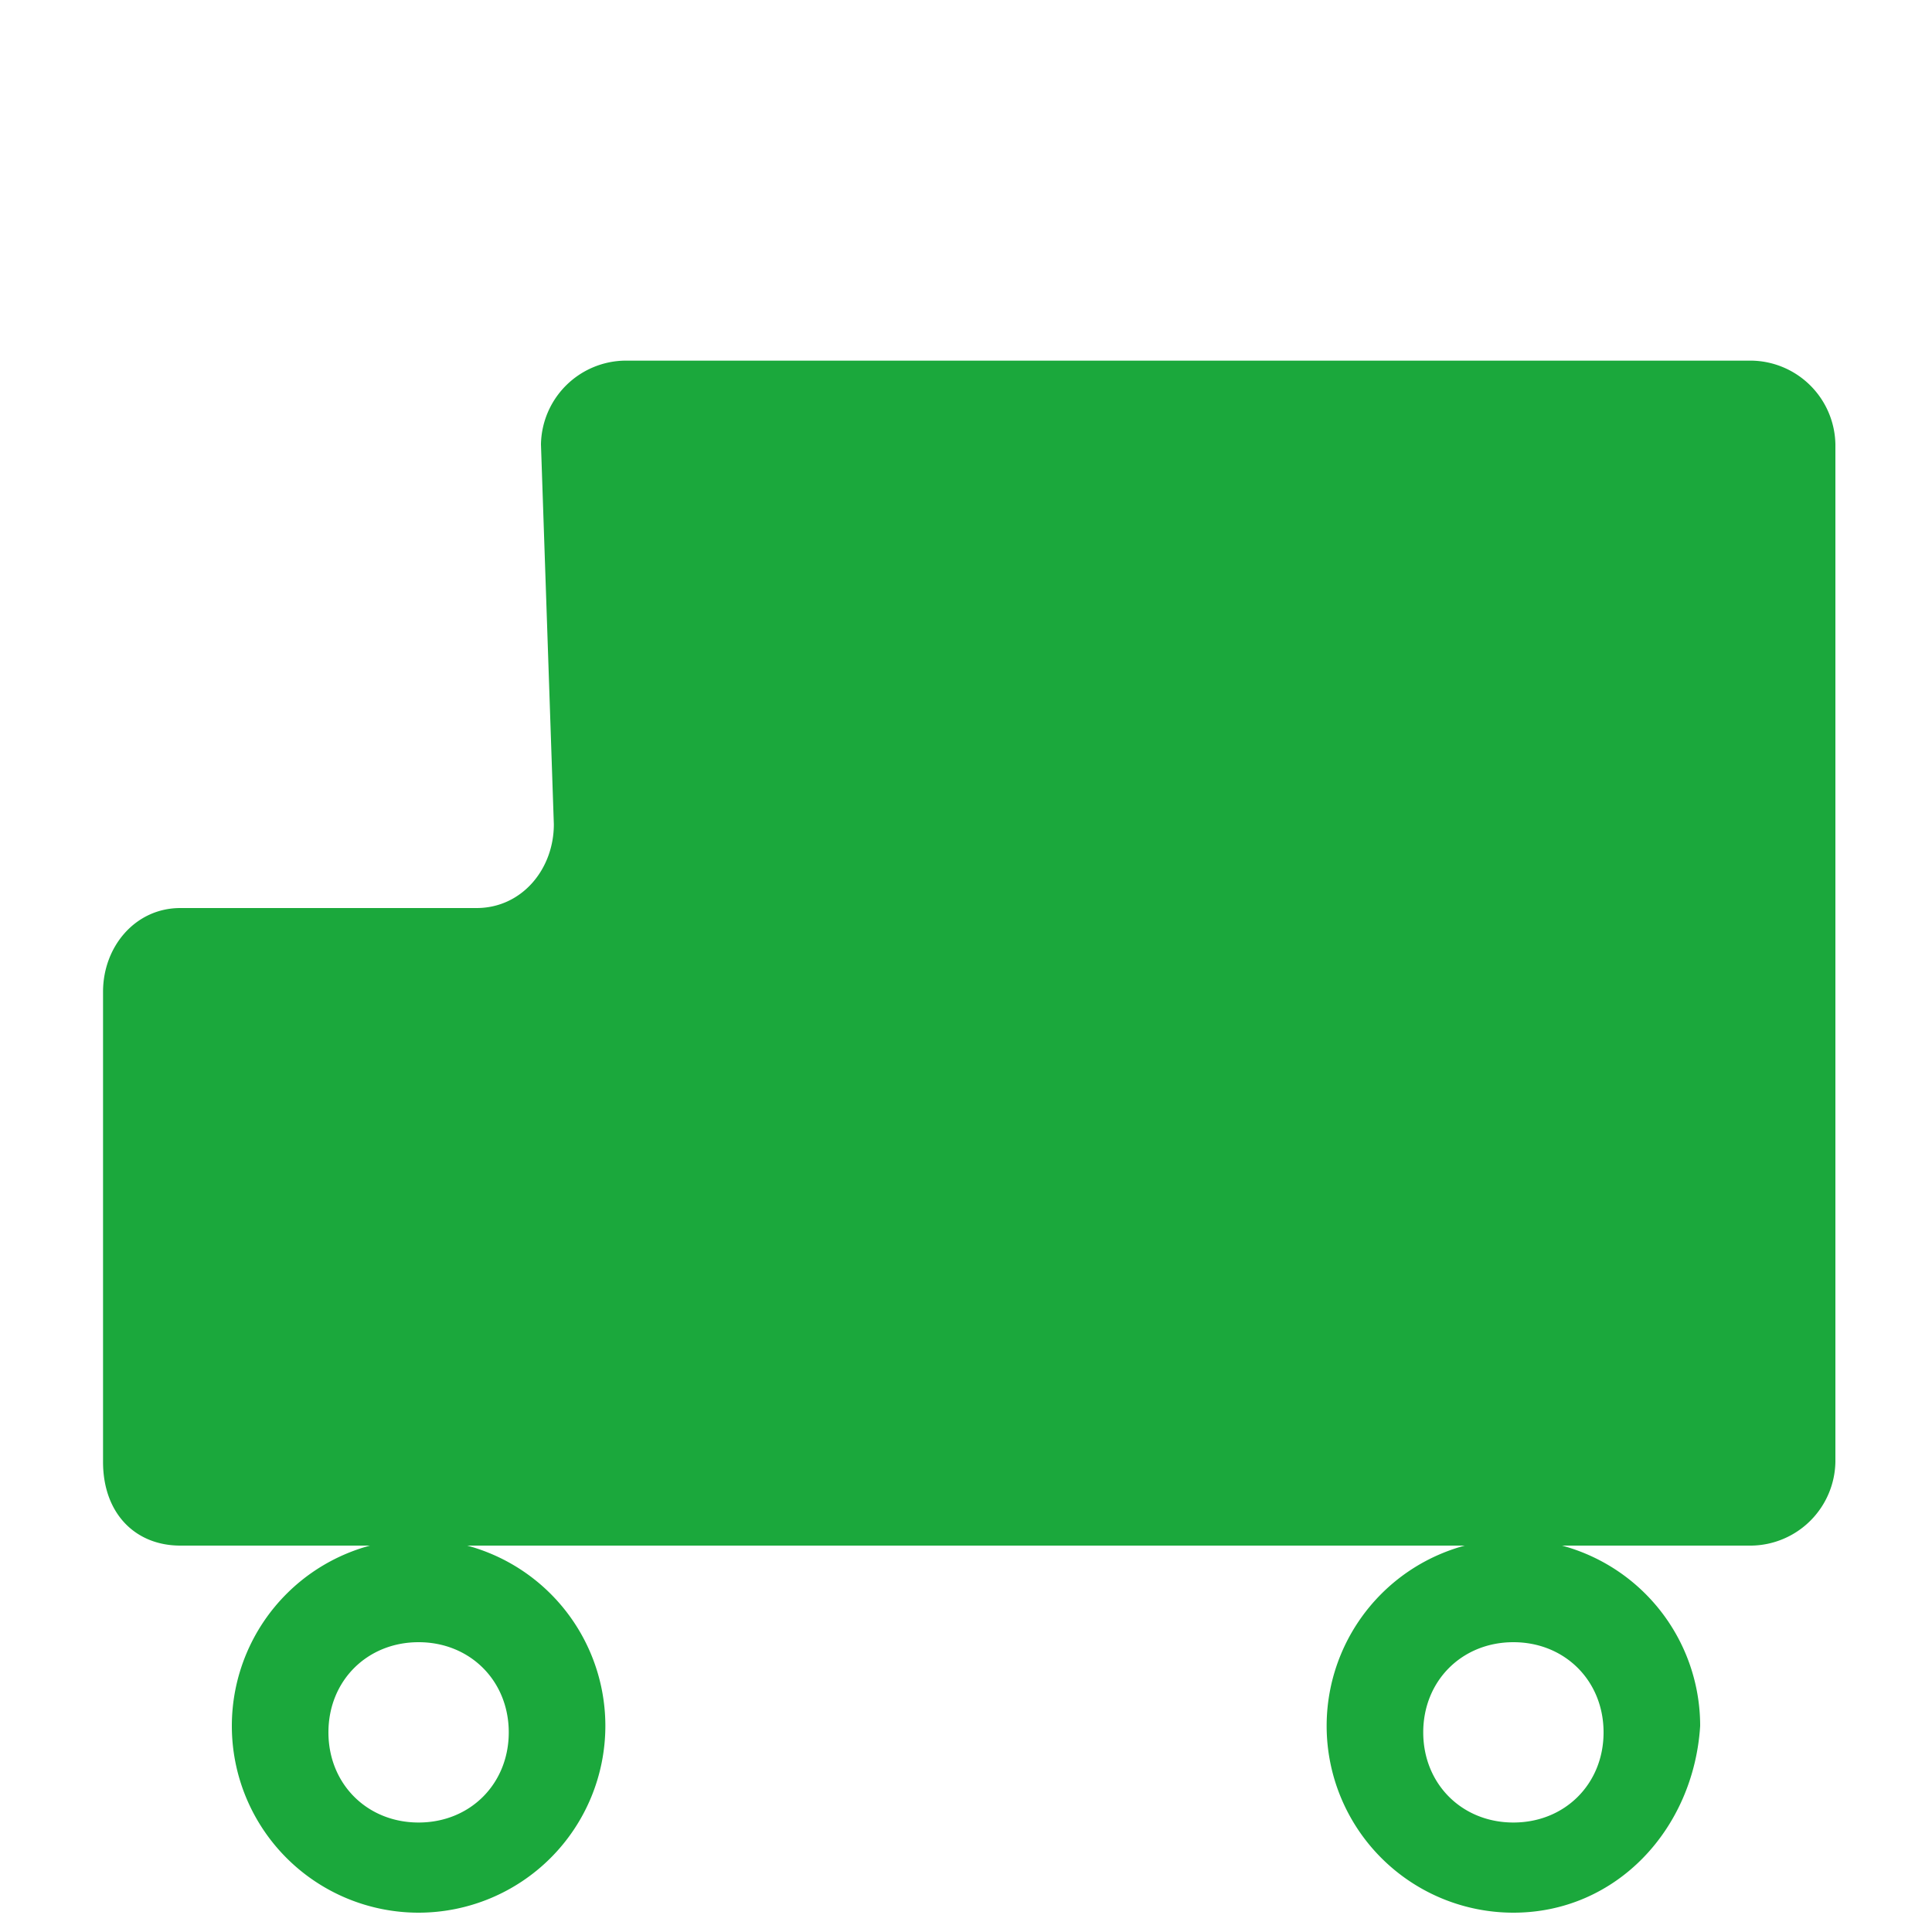
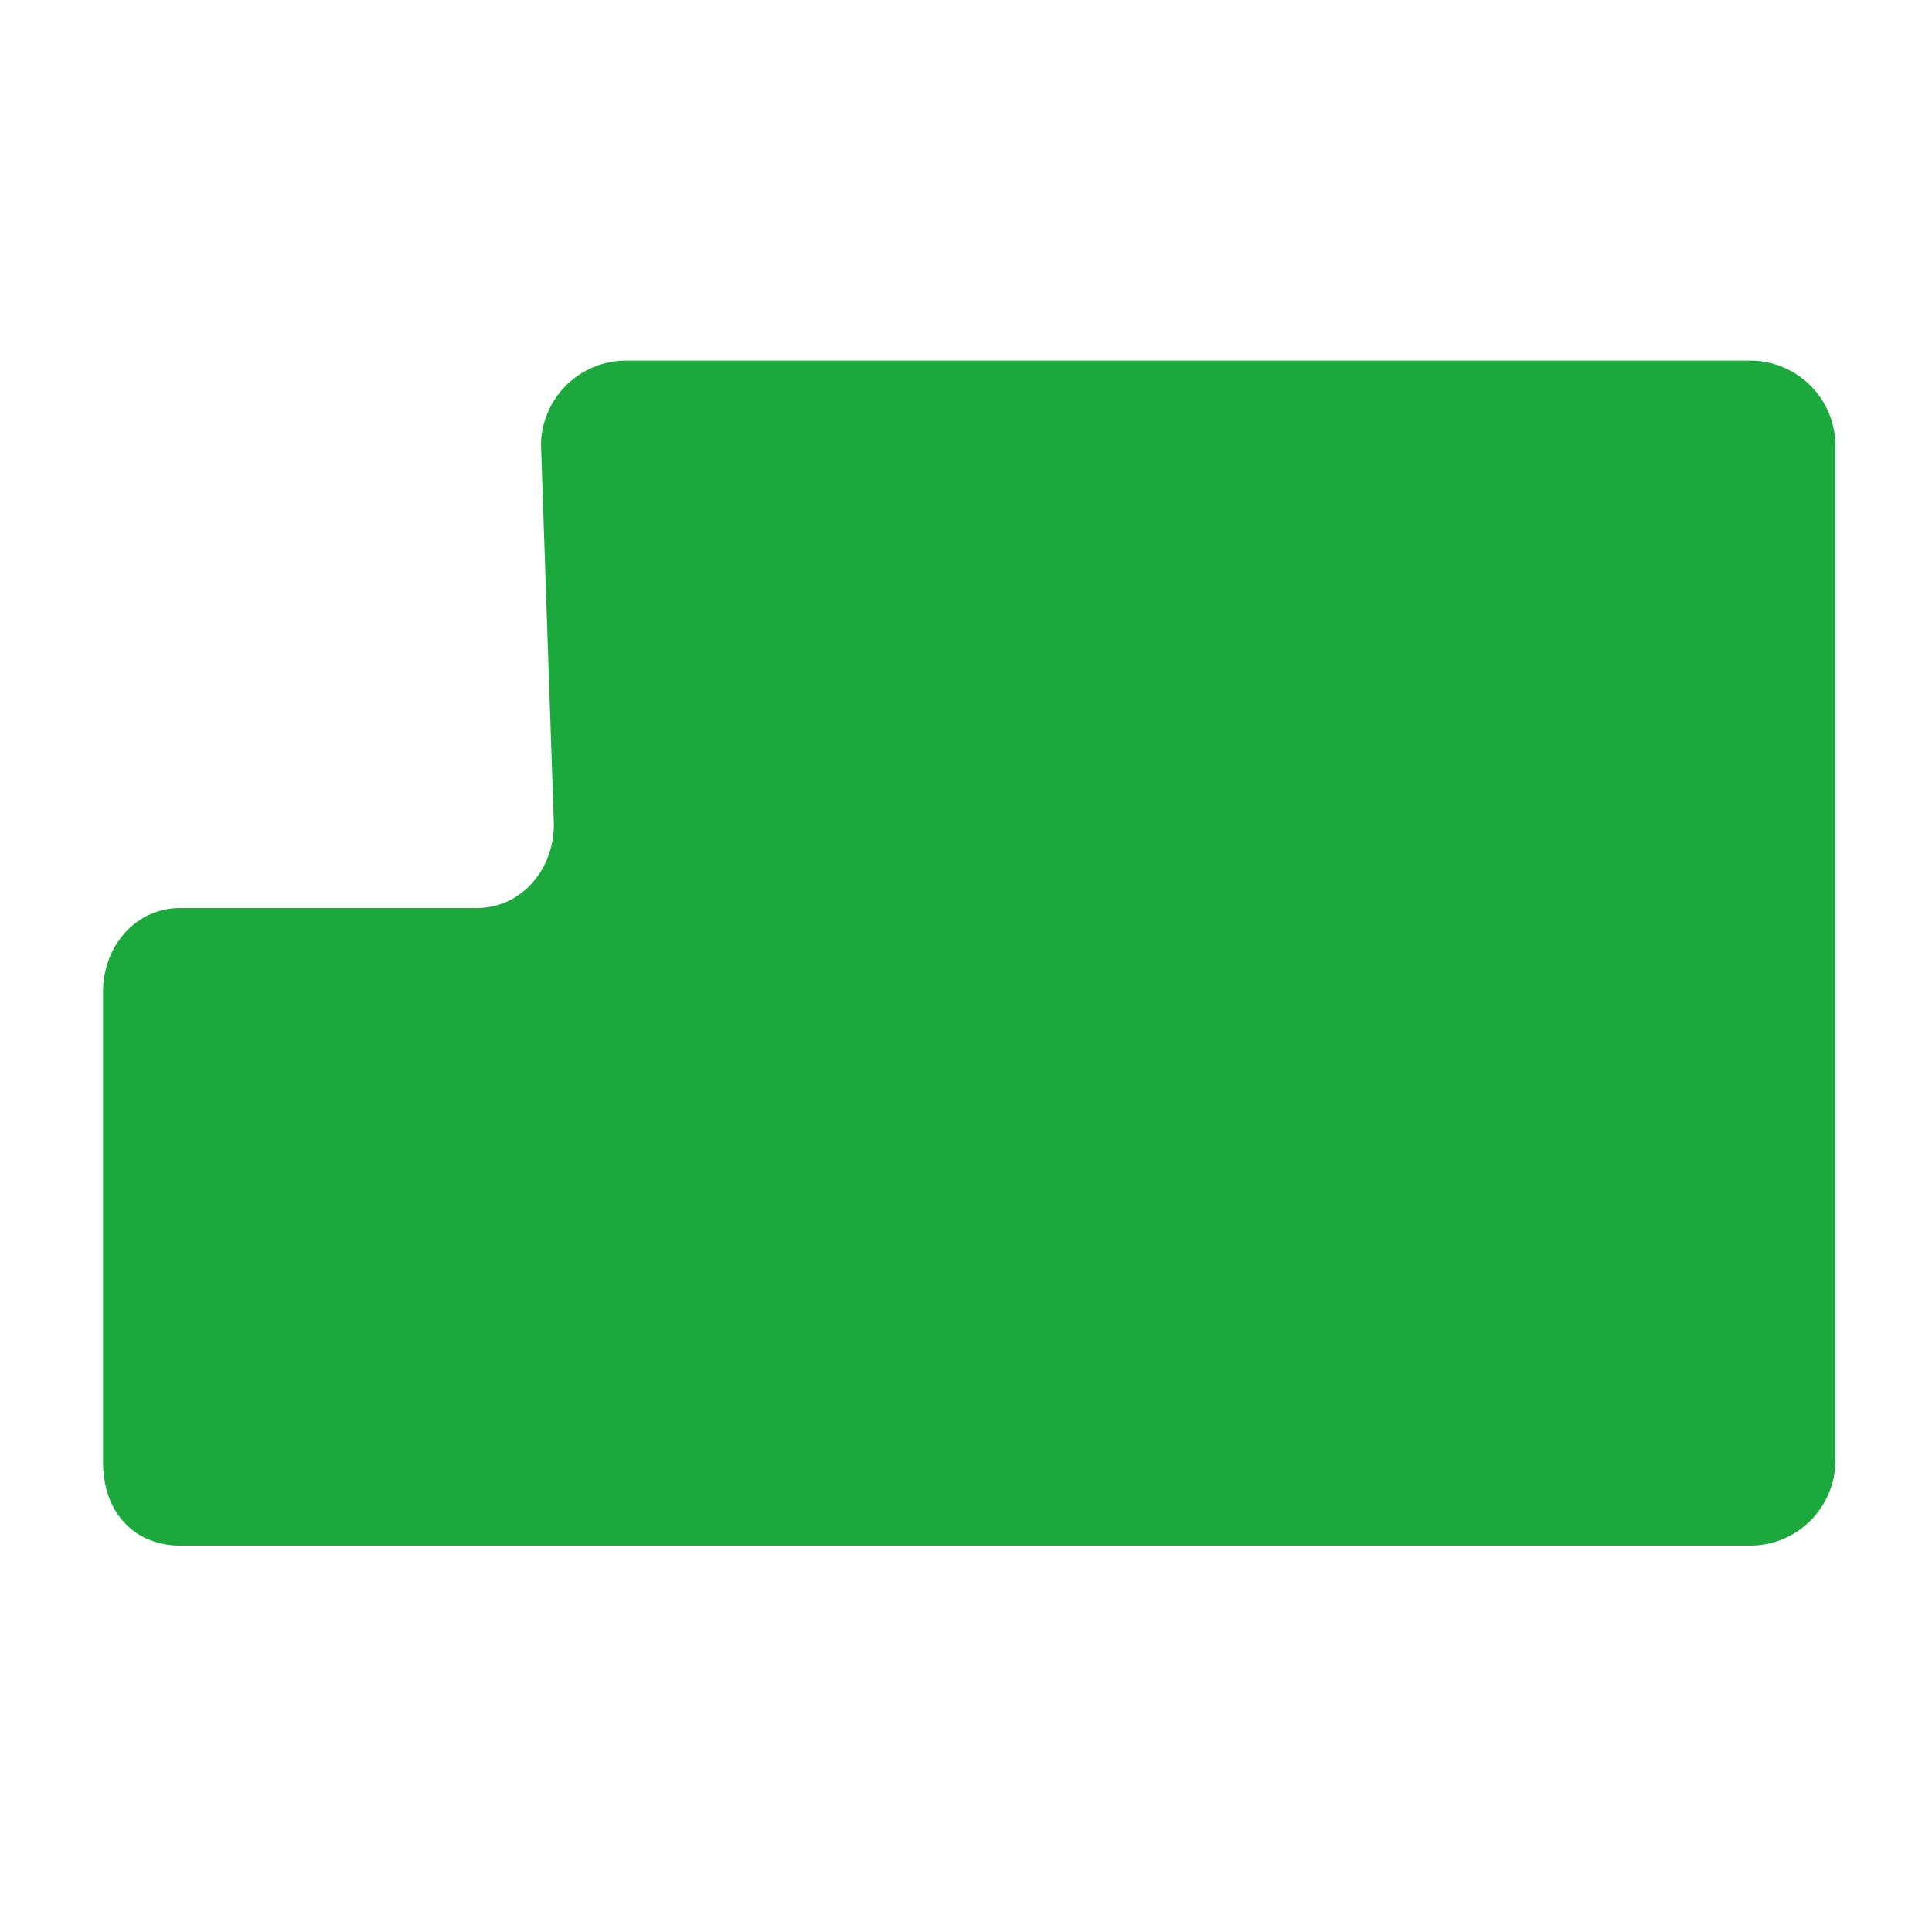
<svg xmlns="http://www.w3.org/2000/svg" width="500" height="500" viewBox="0 0 500 500">
  <rect x="0" y="0" width="500" height="500" fill="#333333" stroke="none" />
  <defs>
    <clipPath id="clip-provider-icon">
      <rect width="500" height="500" />
    </clipPath>
  </defs>
  <g id="provider-icon" clip-path="url(#clip-provider-icon)">
    <rect width="500" height="500" fill="#fff" />
    <g id="グループ_31" data-name="グループ 31" transform="translate(-527.8 -5)">
      <g id="グループ_30" data-name="グループ 30" transform="translate(554.467 98.333)">
        <g id="グループ_29" data-name="グループ 29">
          <g id="グループ_26" data-name="グループ 26">
            <path id="パス_55" data-name="パス 55" d="M549.4,312.567H956.066A22.062,22.062,0,0,0,977.733,290.9V27.567A22.062,22.062,0,0,0,956.066,5.9H664.4a22.061,22.061,0,0,0-21.666,21.667l3.333,98.333c0,11.667-8.333,21.667-20,21.667H549.4c-11.667,0-20,10-20,21.667V290.9C529.4,304.233,537.733,312.567,549.4,312.567Z" transform="translate(-529.4 -5.9)" fill="#1ba83c" />
          </g>
          <g id="グループ_27" data-name="グループ 27" transform="translate(316.666 305)">
-             <path id="パス_56" data-name="パス 56" d="M596.734,120.867a48.333,48.333,0,1,1,48.334-48.333C643.4,99.2,623.4,120.867,596.734,120.867Zm0-70c-13.333,0-23.334,10-23.334,23.333s10,23.333,23.334,23.333,23.334-10,23.334-23.333S610.067,50.867,596.734,50.867Z" transform="translate(-548.4 -24.2)" fill="#1ba83c" />
-           </g>
+             </g>
          <g id="グループ_28" data-name="グループ 28" transform="translate(33.332 305)">
-             <path id="パス_57" data-name="パス 57" d="M579.734,120.867a48.333,48.333,0,1,1,48.334-48.333A48.368,48.368,0,0,1,579.734,120.867Zm0-70c-13.333,0-23.334,10-23.334,23.333s10,23.333,23.334,23.333,23.333-10,23.333-23.333S593.066,50.867,579.734,50.867Z" transform="translate(-531.4 -24.2)" fill="#1ba83c" />
-           </g>
+             </g>
        </g>
      </g>
-       <rect id="長方形_1" data-name="長方形 1" width="500" height="500" transform="translate(527.8)" fill="none" />
    </g>
  </g>
</svg>